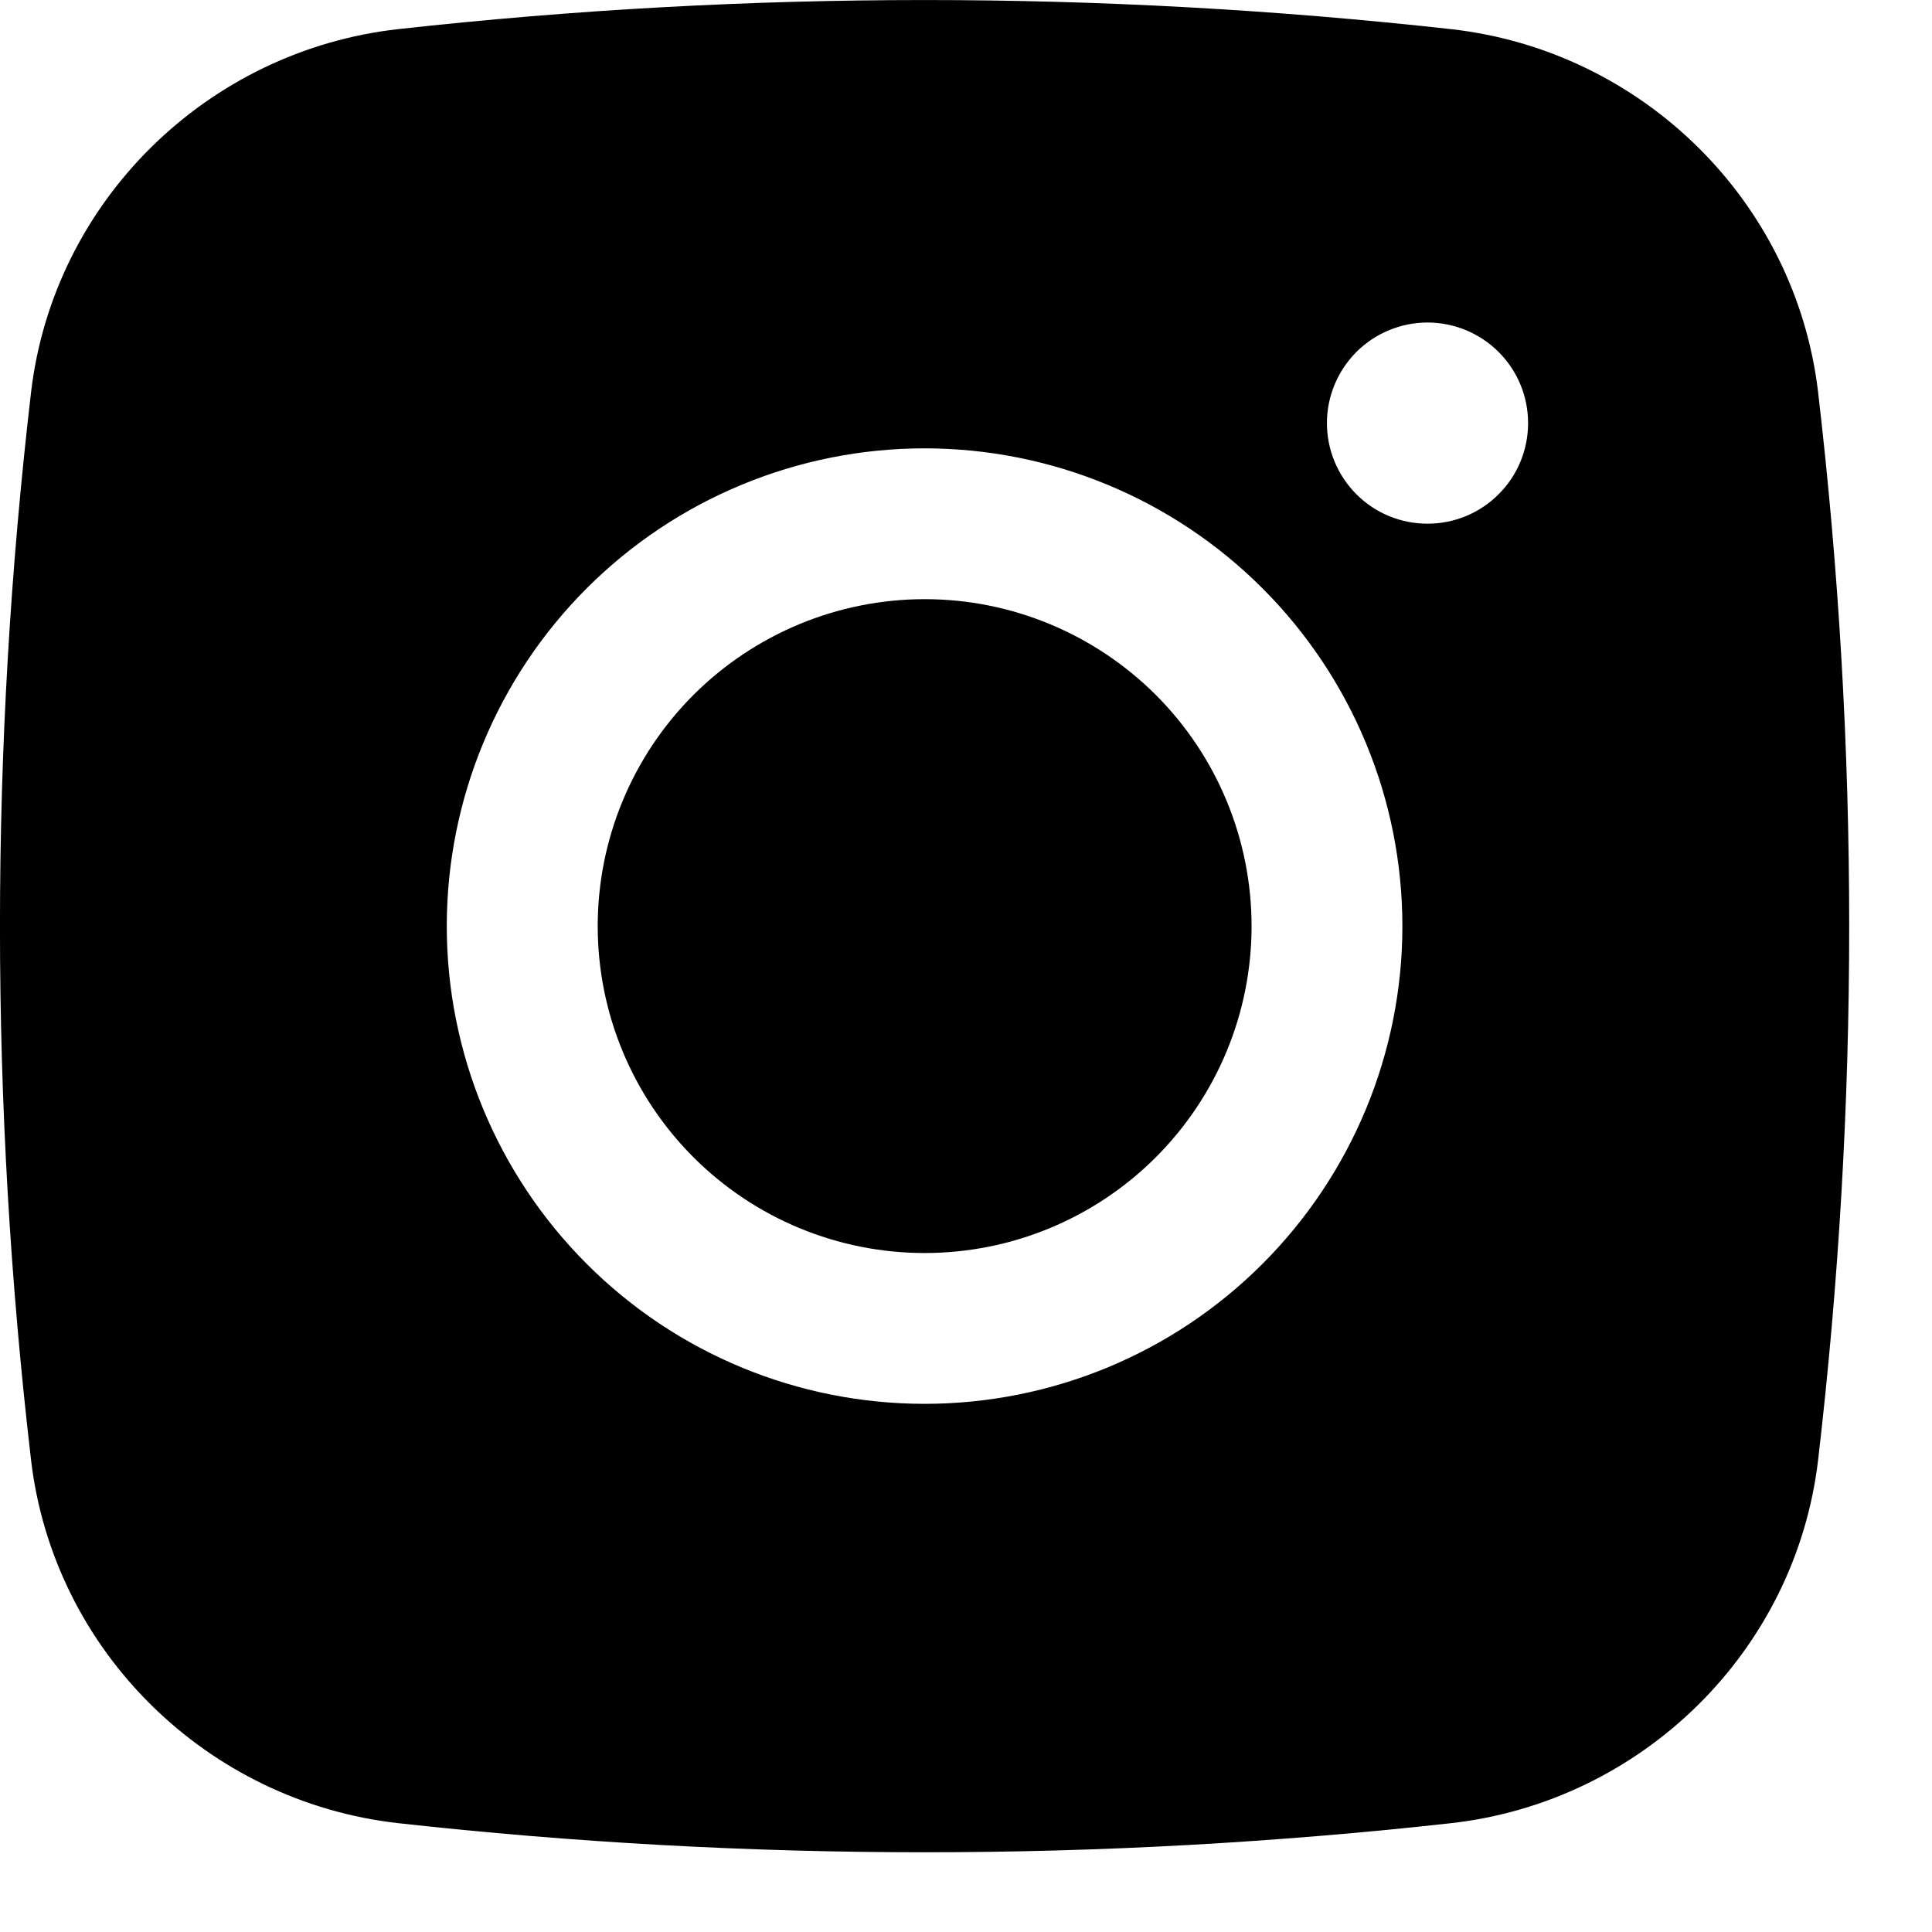
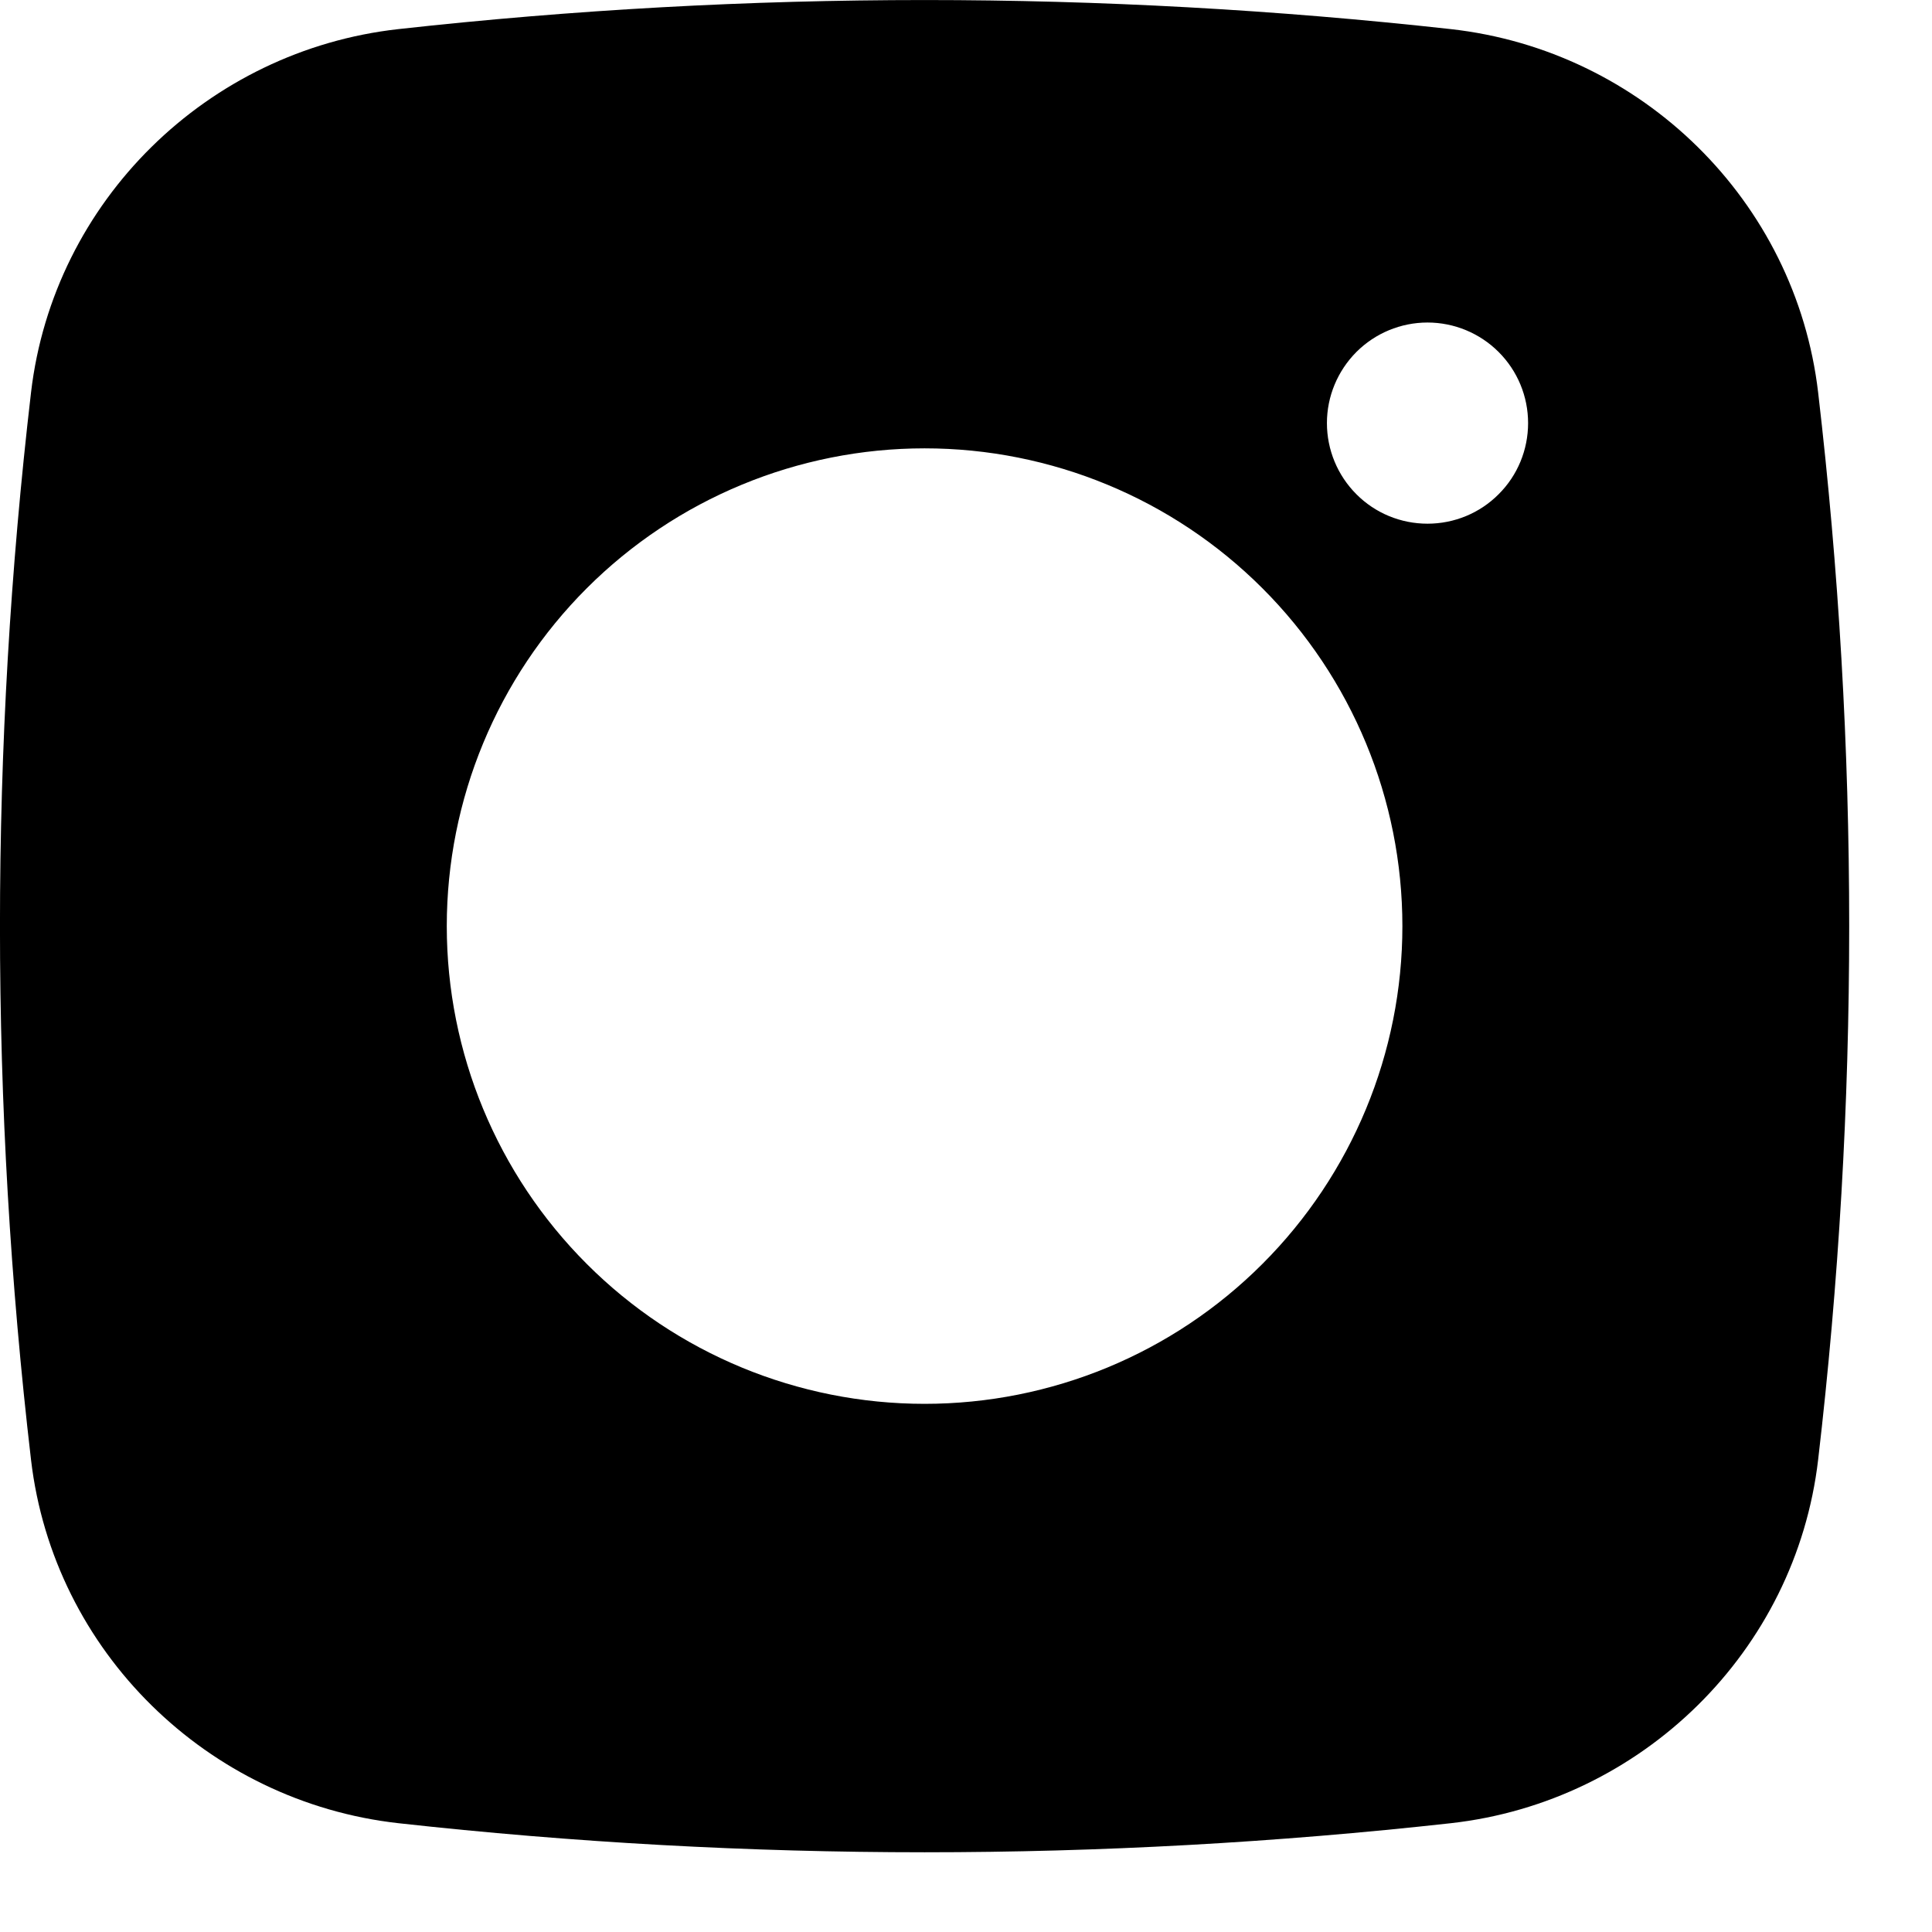
<svg xmlns="http://www.w3.org/2000/svg" width="16" height="16" viewBox="0 0 16 16" fill="none">
  <path fill-rule="evenodd" clip-rule="evenodd" d="M3.3 0.241C6.196 -0.08 9.118 -0.08 12.014 0.241C13.596 0.417 14.871 1.663 15.057 3.25C15.4 6.186 15.4 9.153 15.057 12.089C14.871 13.677 13.596 14.922 12.015 15.099C9.119 15.42 6.196 15.42 3.3 15.099C1.719 14.922 0.443 13.677 0.257 12.09C-0.086 9.153 -0.086 6.187 0.257 3.25C0.443 1.663 1.719 0.417 3.3 0.241ZM11.822 2.671C11.601 2.671 11.389 2.759 11.233 2.915C11.077 3.072 10.989 3.283 10.989 3.504C10.989 3.725 11.077 3.937 11.233 4.093C11.389 4.25 11.601 4.337 11.822 4.337C12.043 4.337 12.255 4.25 12.411 4.093C12.568 3.937 12.655 3.725 12.655 3.504C12.655 3.283 12.568 3.072 12.411 2.915C12.255 2.759 12.043 2.671 11.822 2.671ZM3.7 7.67C3.7 6.62 4.117 5.614 4.859 4.872C5.601 4.13 6.608 3.713 7.657 3.713C8.707 3.713 9.713 4.13 10.455 4.872C11.197 5.614 11.614 6.62 11.614 7.67C11.614 8.719 11.197 9.725 10.455 10.467C9.713 11.21 8.707 11.626 7.657 11.626C6.608 11.626 5.601 11.21 4.859 10.467C4.117 9.725 3.7 8.719 3.7 7.67Z" fill="black" />
-   <path d="M7.658 4.962C6.939 4.962 6.251 5.248 5.743 5.755C5.235 6.263 4.95 6.952 4.95 7.67C4.95 8.388 5.235 9.076 5.743 9.584C6.251 10.092 6.939 10.377 7.658 10.377C8.376 10.377 9.064 10.092 9.572 9.584C10.08 9.076 10.365 8.388 10.365 7.67C10.365 6.952 10.08 6.263 9.572 5.755C9.064 5.248 8.376 4.962 7.658 4.962Z" fill="black" />
</svg>